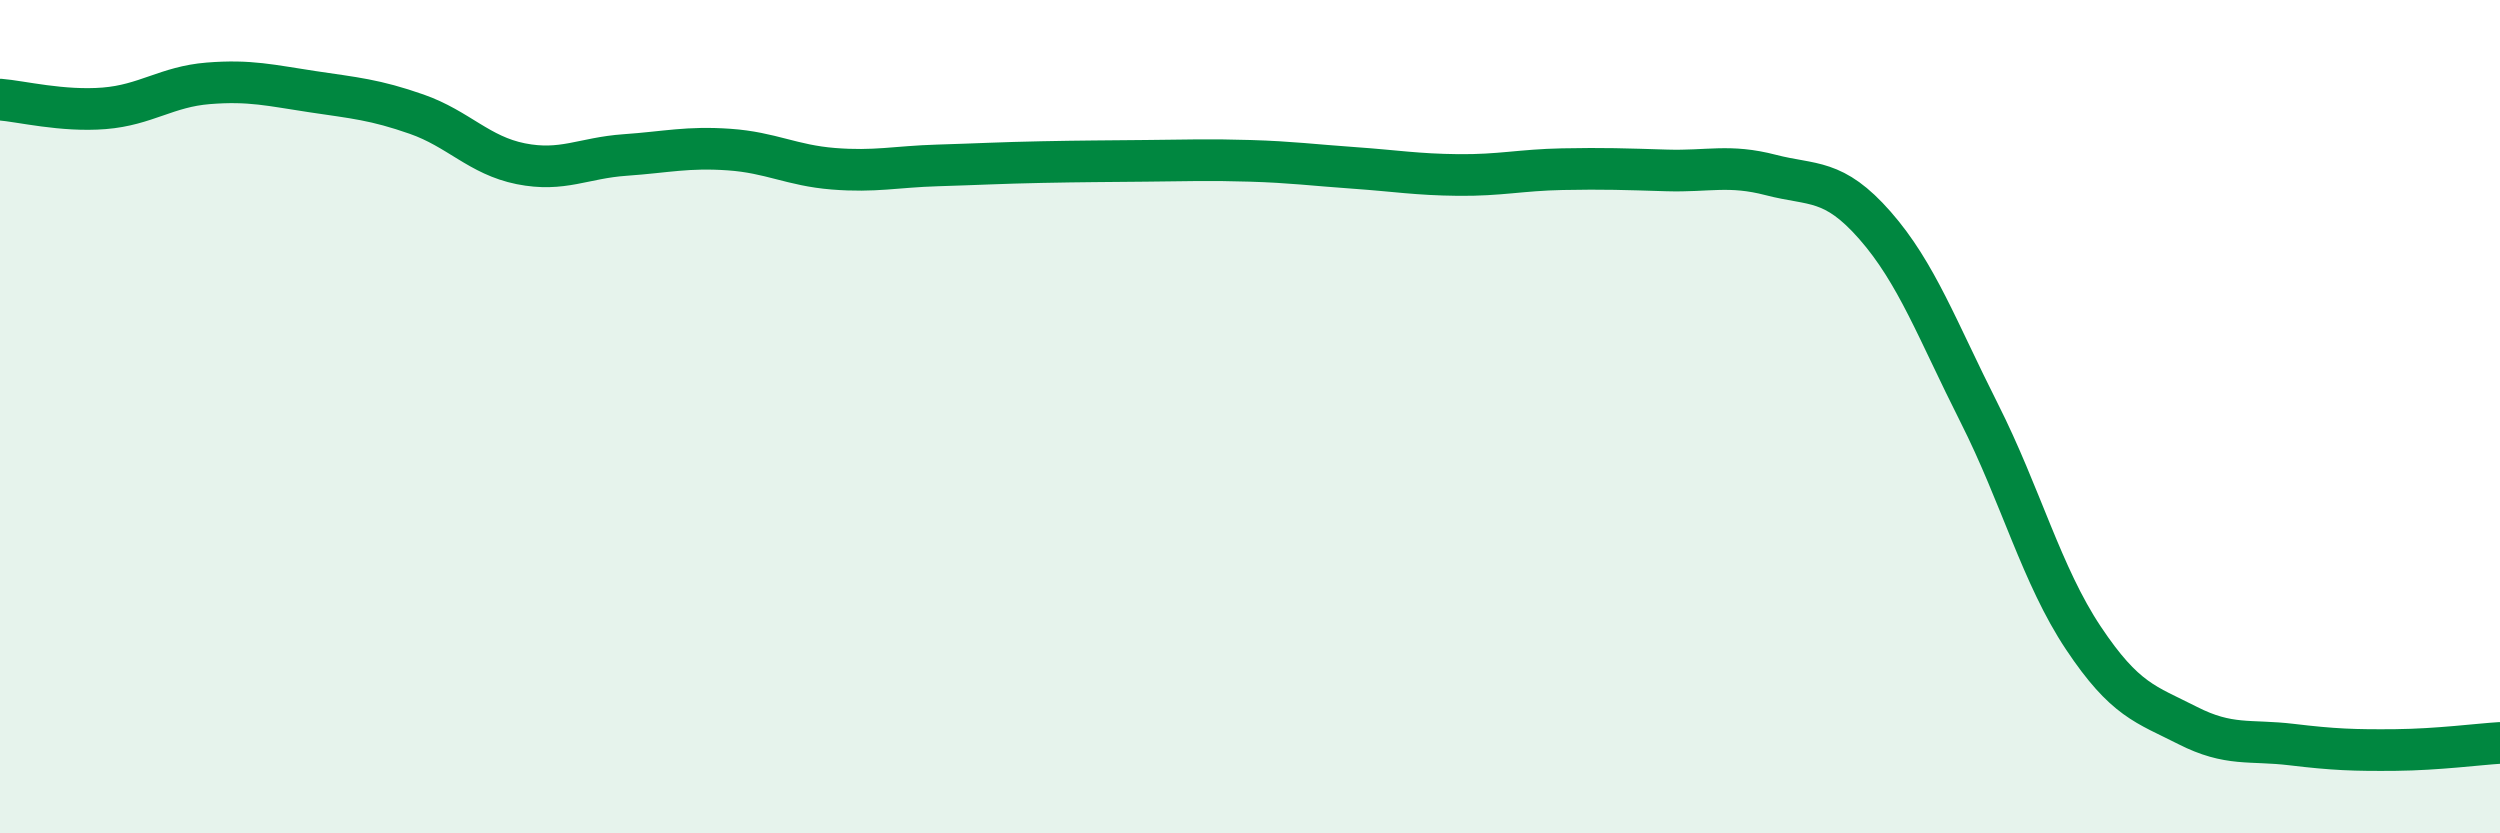
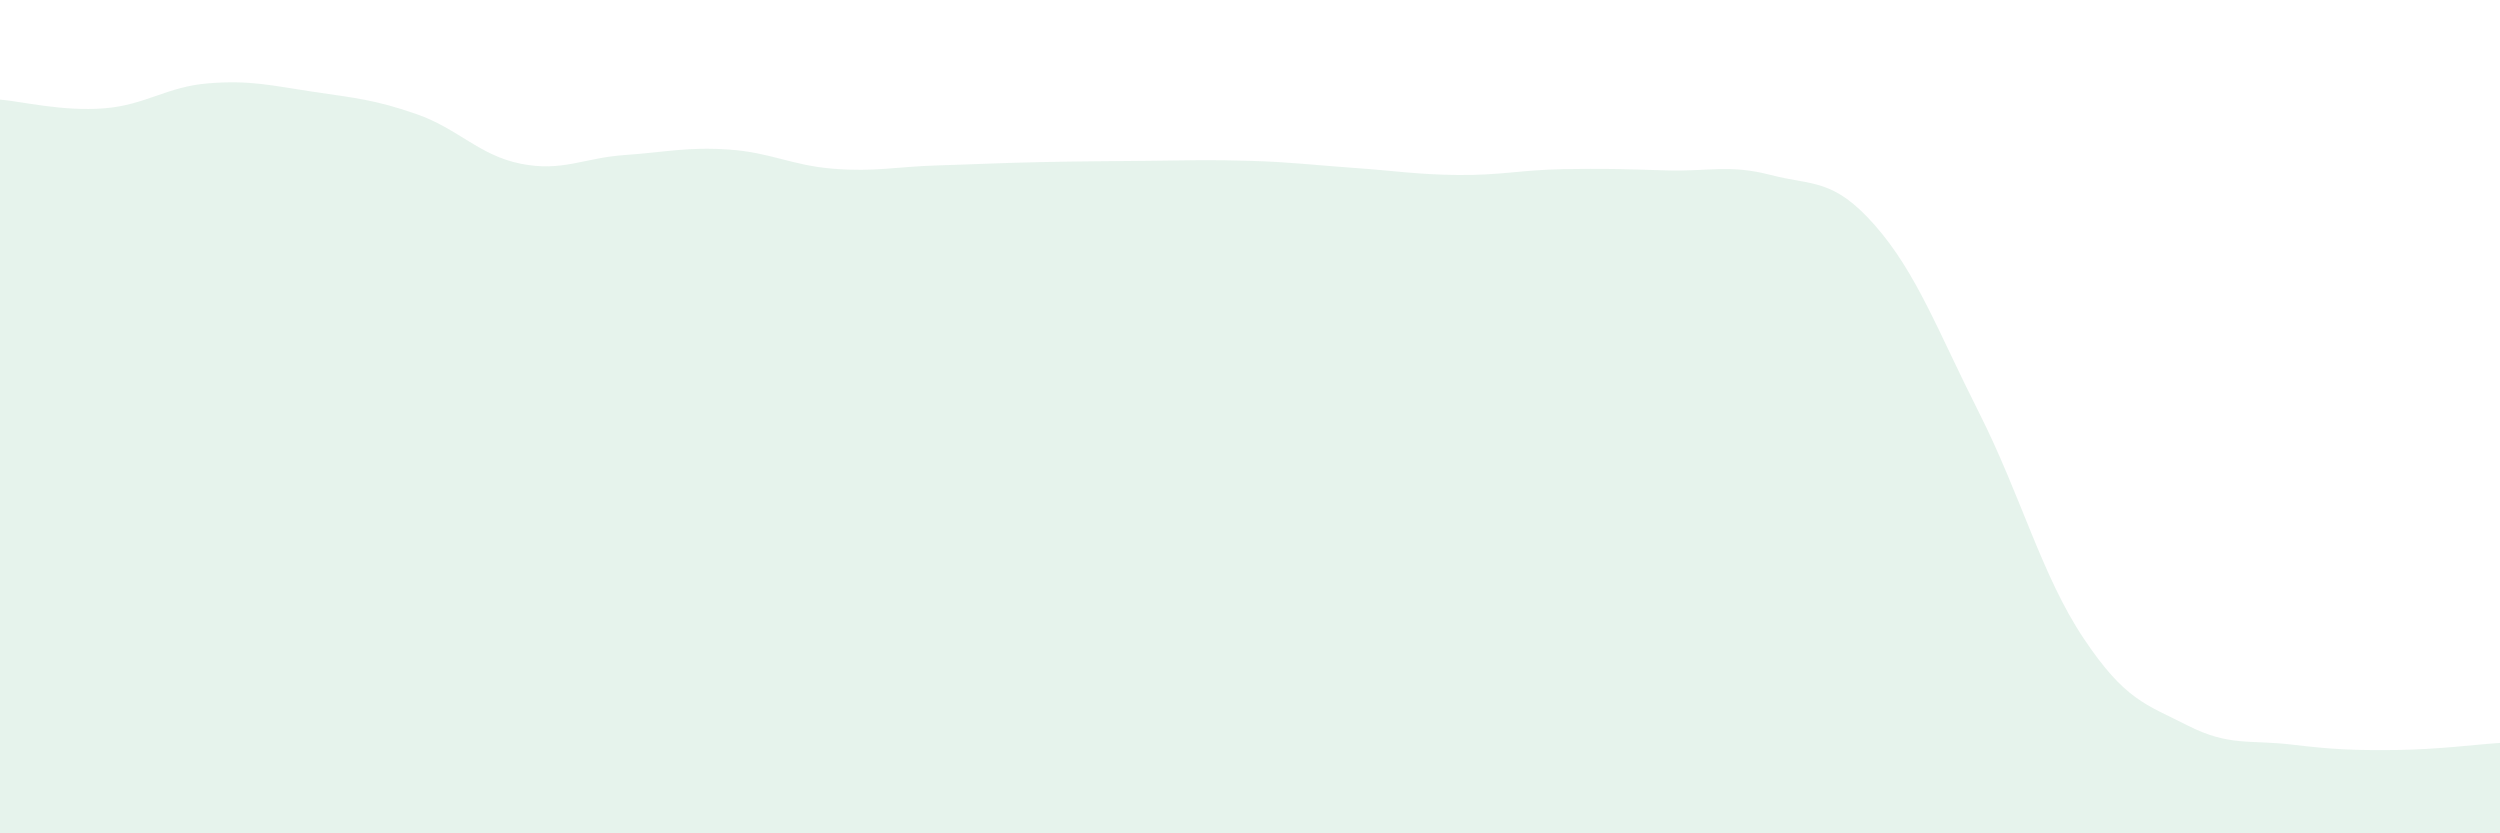
<svg xmlns="http://www.w3.org/2000/svg" width="60" height="20" viewBox="0 0 60 20">
  <path d="M 0,2.39 C 0.5,2.43 1.5,2.68 2.5,2.6 C 3.5,2.52 4,2.08 5,2 C 6,1.92 6.5,2.05 7.5,2.2 C 8.5,2.35 9,2.39 10,2.74 C 11,3.09 11.5,3.73 12.5,3.93 C 13.5,4.13 14,3.79 15,3.72 C 16,3.65 16.5,3.52 17.5,3.59 C 18.5,3.66 19,3.97 20,4.05 C 21,4.13 21.5,4 22.5,3.97 C 23.5,3.94 24,3.91 25,3.89 C 26,3.87 26.5,3.87 27.5,3.86 C 28.5,3.85 29,3.83 30,3.86 C 31,3.89 31.5,3.96 32.5,4.03 C 33.5,4.1 34,4.19 35,4.2 C 36,4.21 36.5,4.08 37.5,4.06 C 38.5,4.04 39,4.06 40,4.09 C 41,4.12 41.5,3.94 42.5,4.2 C 43.5,4.46 44,4.27 45,5.41 C 46,6.55 46.5,7.93 47.5,9.91 C 48.5,11.89 49,13.81 50,15.31 C 51,16.81 51.5,16.9 52.5,17.41 C 53.5,17.92 54,17.75 55,17.87 C 56,17.99 56.5,18.01 57.5,18 C 58.5,17.99 59.5,17.86 60,17.83L60 20L0 20Z" fill="#008740" opacity="0.1" stroke-linecap="round" stroke-linejoin="round" />
-   <path d="M 0,2.39 C 0.5,2.43 1.5,2.68 2.5,2.6 C 3.5,2.52 4,2.08 5,2 C 6,1.92 6.5,2.05 7.5,2.2 C 8.5,2.35 9,2.39 10,2.74 C 11,3.09 11.5,3.73 12.5,3.93 C 13.5,4.13 14,3.79 15,3.72 C 16,3.65 16.5,3.52 17.5,3.59 C 18.5,3.66 19,3.97 20,4.05 C 21,4.13 21.5,4 22.5,3.97 C 23.5,3.94 24,3.91 25,3.89 C 26,3.87 26.5,3.87 27.5,3.86 C 28.5,3.85 29,3.83 30,3.86 C 31,3.89 31.5,3.96 32.5,4.03 C 33.5,4.1 34,4.19 35,4.2 C 36,4.21 36.5,4.08 37.5,4.06 C 38.5,4.04 39,4.06 40,4.09 C 41,4.12 41.5,3.94 42.5,4.2 C 43.5,4.46 44,4.27 45,5.41 C 46,6.55 46.5,7.93 47.5,9.91 C 48.5,11.89 49,13.81 50,15.31 C 51,16.81 51.5,16.9 52.5,17.41 C 53.5,17.92 54,17.75 55,17.87 C 56,17.99 56.5,18.01 57.5,18 C 58.5,17.99 59.5,17.86 60,17.83" stroke="#008740" stroke-width="1" fill="none" stroke-linecap="round" stroke-linejoin="round" />
</svg>